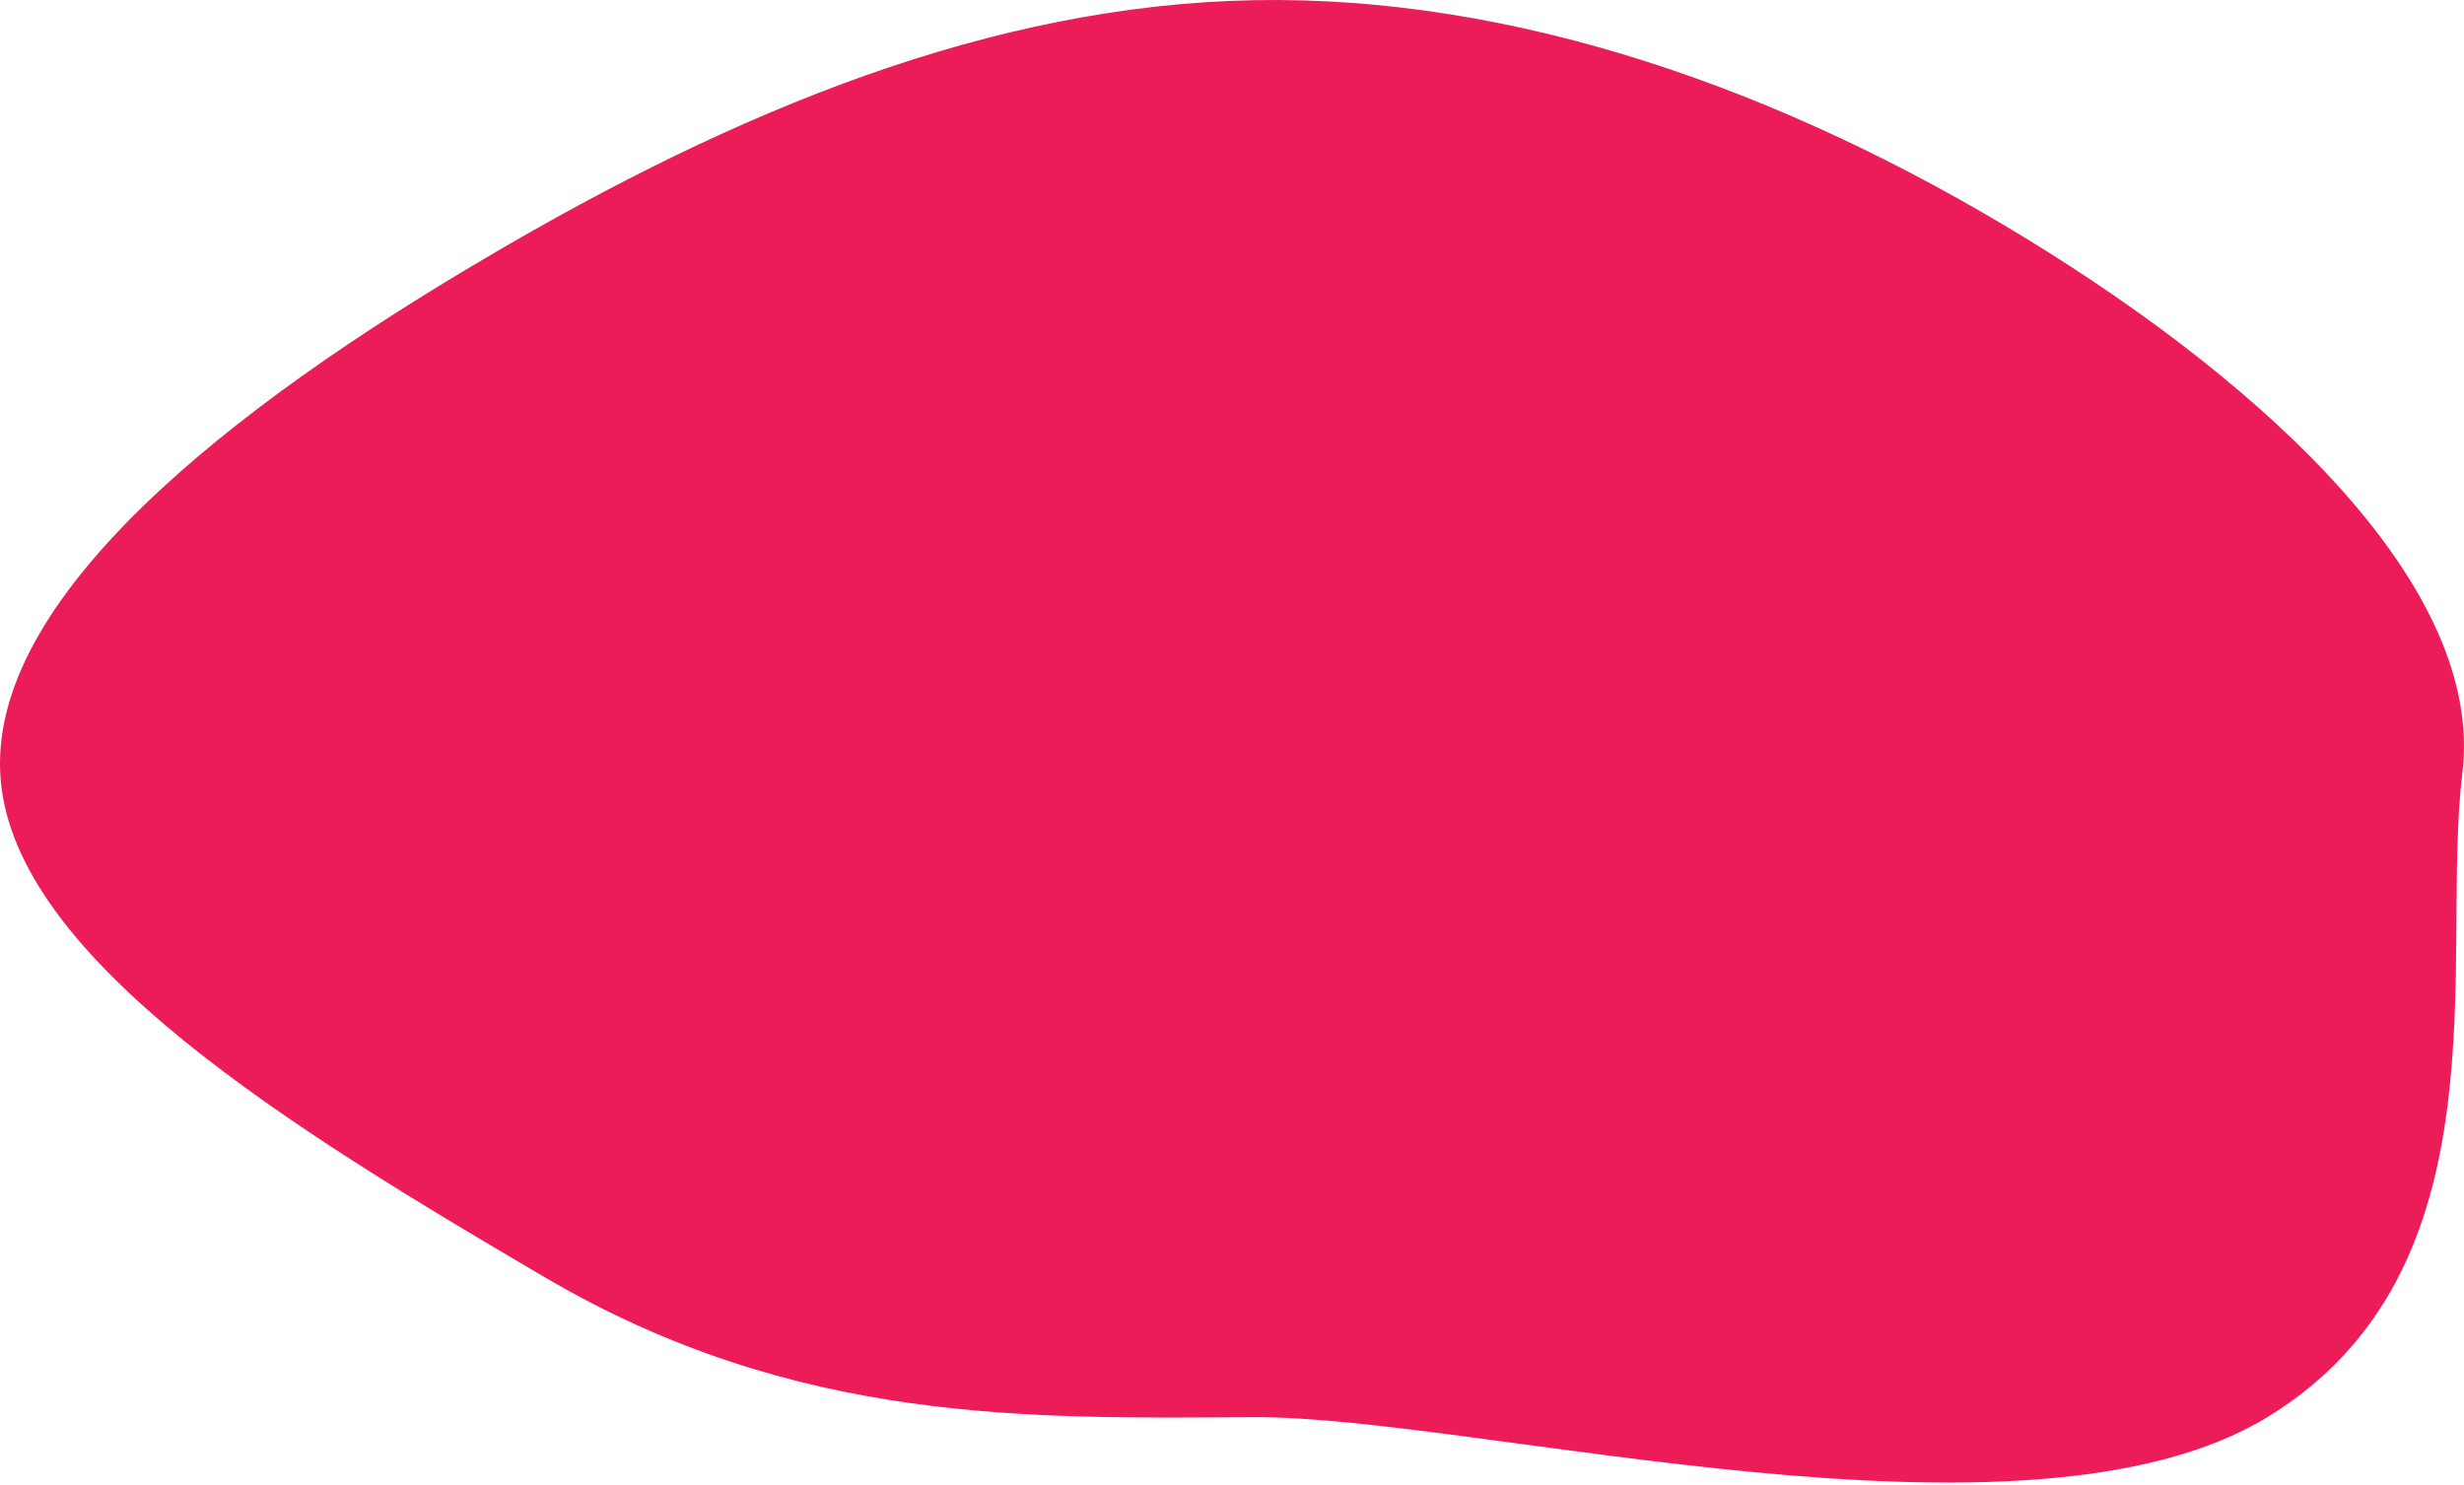
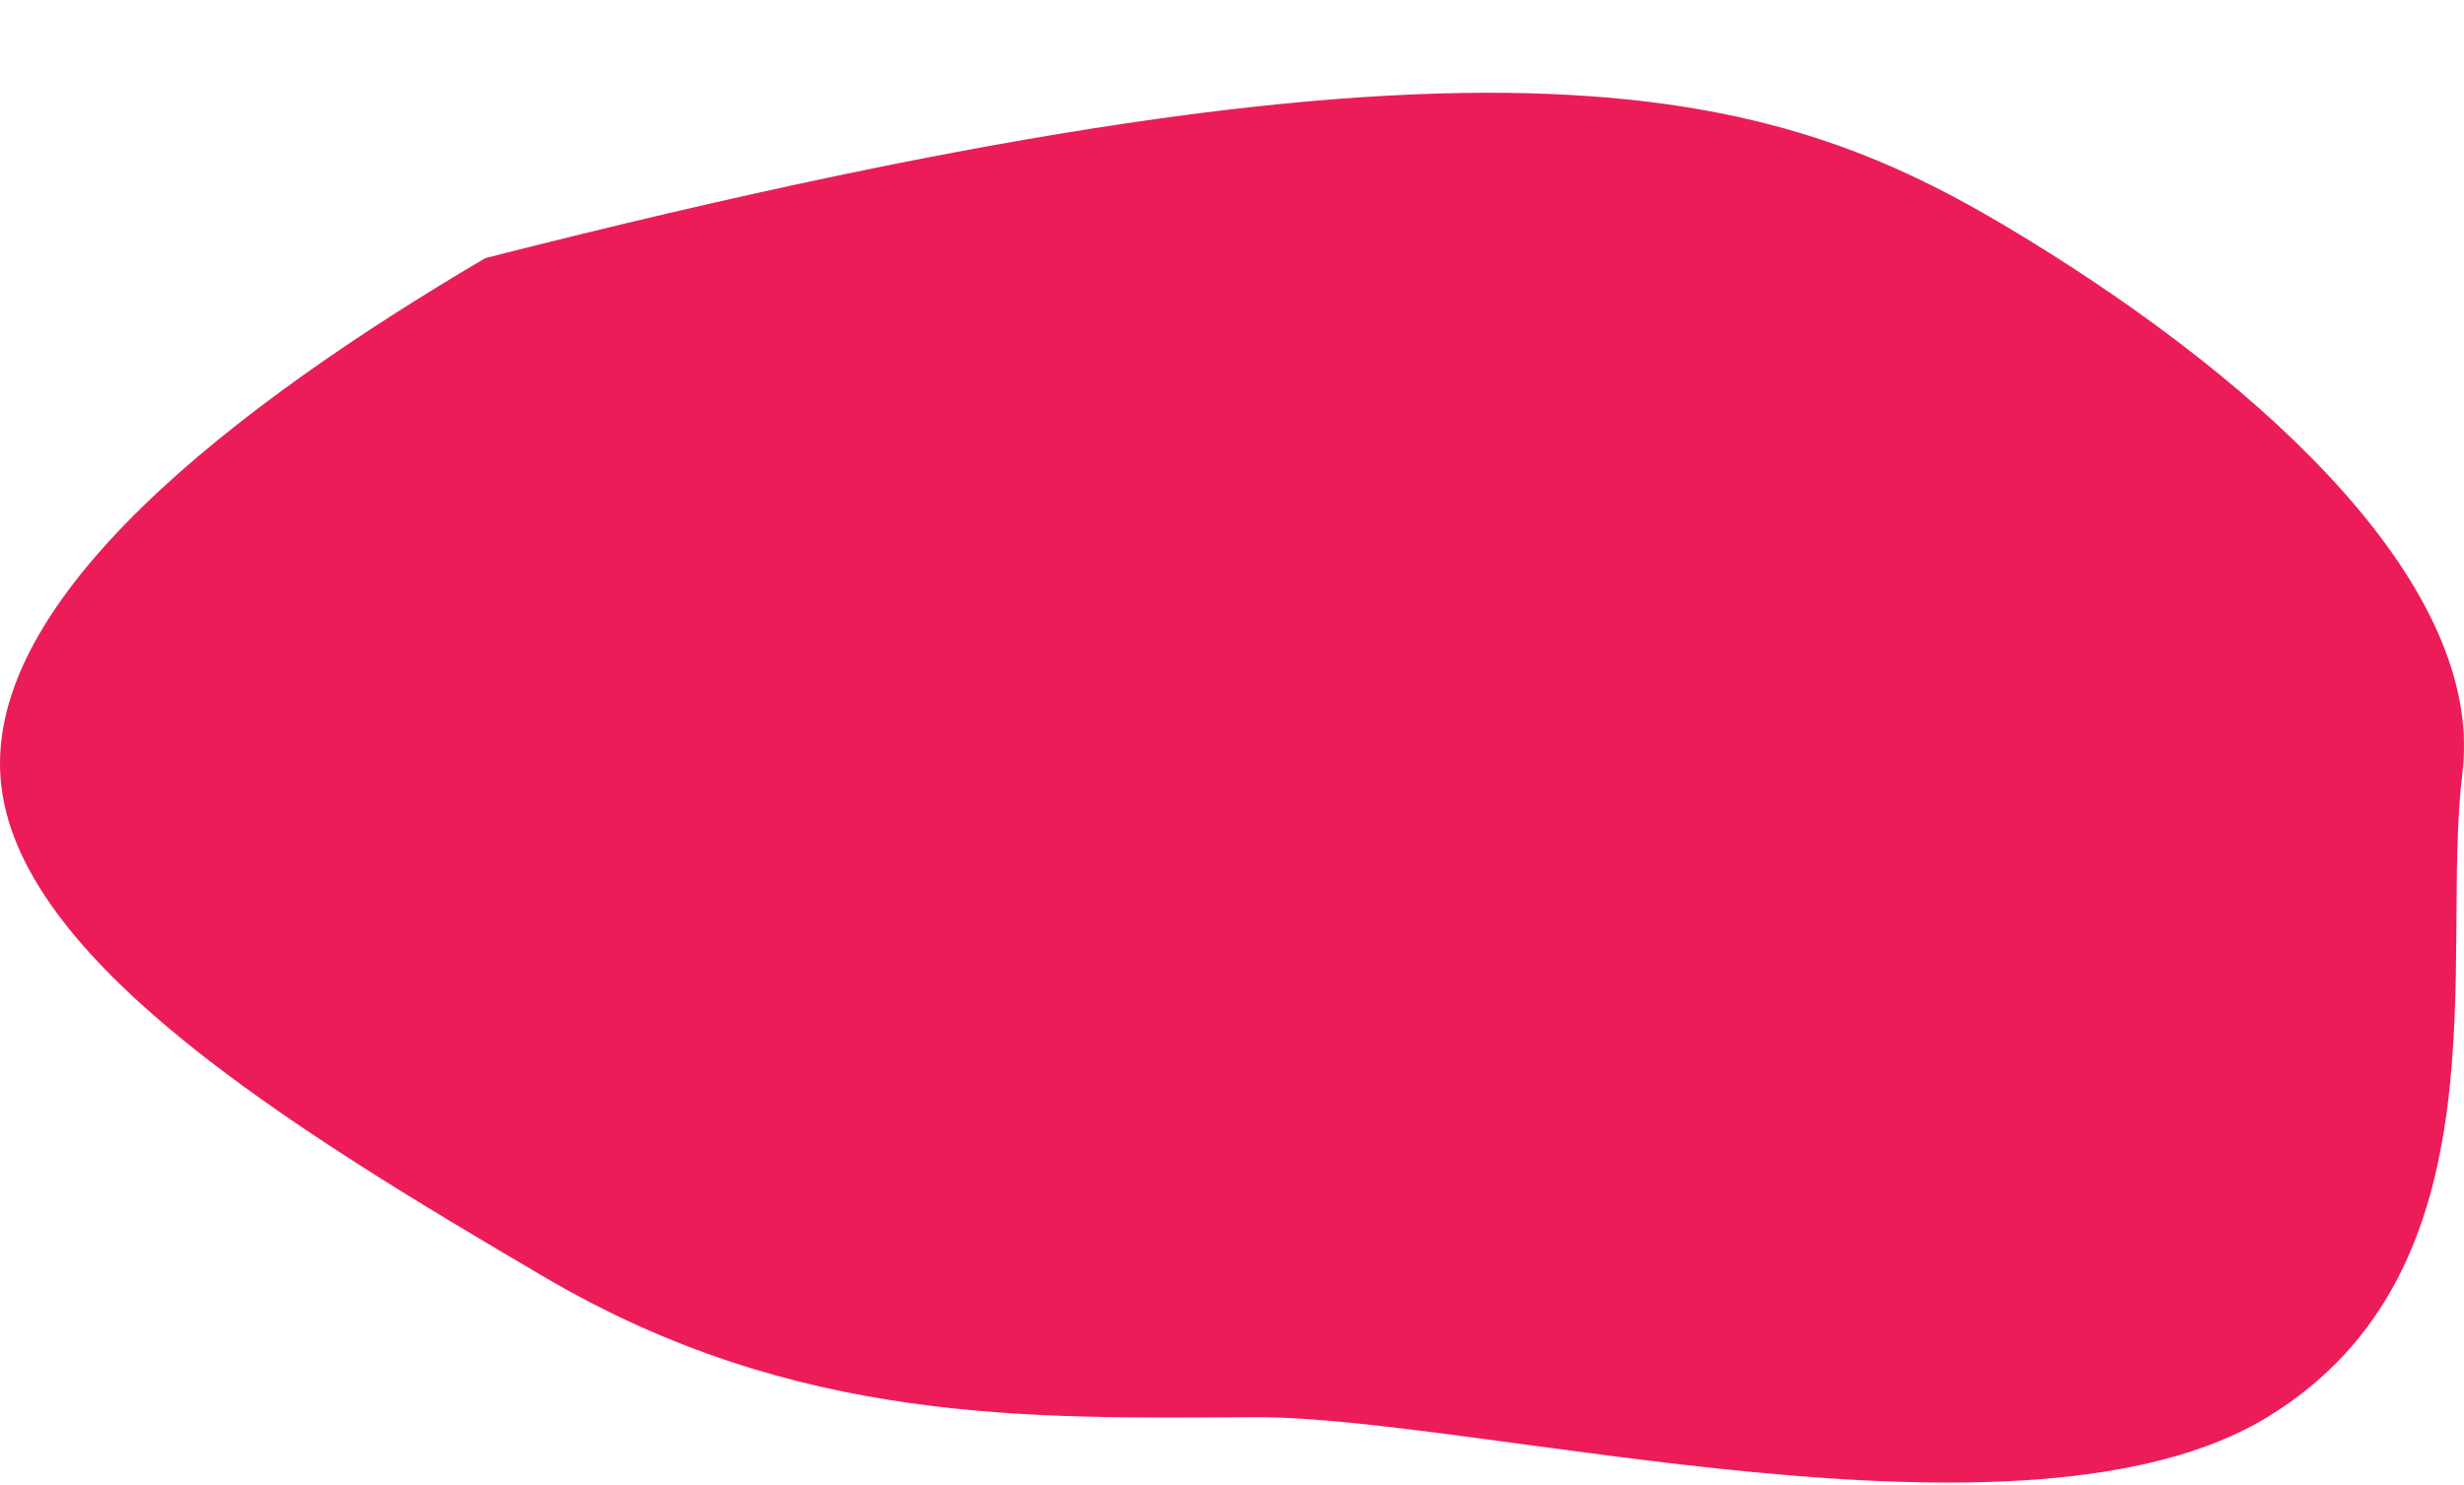
<svg xmlns="http://www.w3.org/2000/svg" width="272" height="164" viewBox="0 0 272 164" fill="none">
-   <path d="M223.649 26.322C250.429 42.714 274.32 64.96 271.82 85.366C269.32 105.73 277.01 140.165 250.286 156.473C223.505 172.781 163.143 156.347 138.419 156.473C113.694 156.598 87.914 157.33 60.133 141.022C32.353 124.714 1.684 105.981 0.072 86.035C-1.594 66.047 25.797 44.846 53.577 28.497C81.358 12.105 109.527 0.564 138.419 0.02C167.31 -0.523 196.868 9.931 223.649 26.322Z" fill="#EC1C58" />
+   <path d="M223.649 26.322C250.429 42.714 274.32 64.96 271.82 85.366C269.32 105.73 277.01 140.165 250.286 156.473C223.505 172.781 163.143 156.347 138.419 156.473C113.694 156.598 87.914 157.33 60.133 141.022C32.353 124.714 1.684 105.981 0.072 86.035C-1.594 66.047 25.797 44.846 53.577 28.497C167.31 -0.523 196.868 9.931 223.649 26.322Z" fill="#EC1C58" />
</svg>